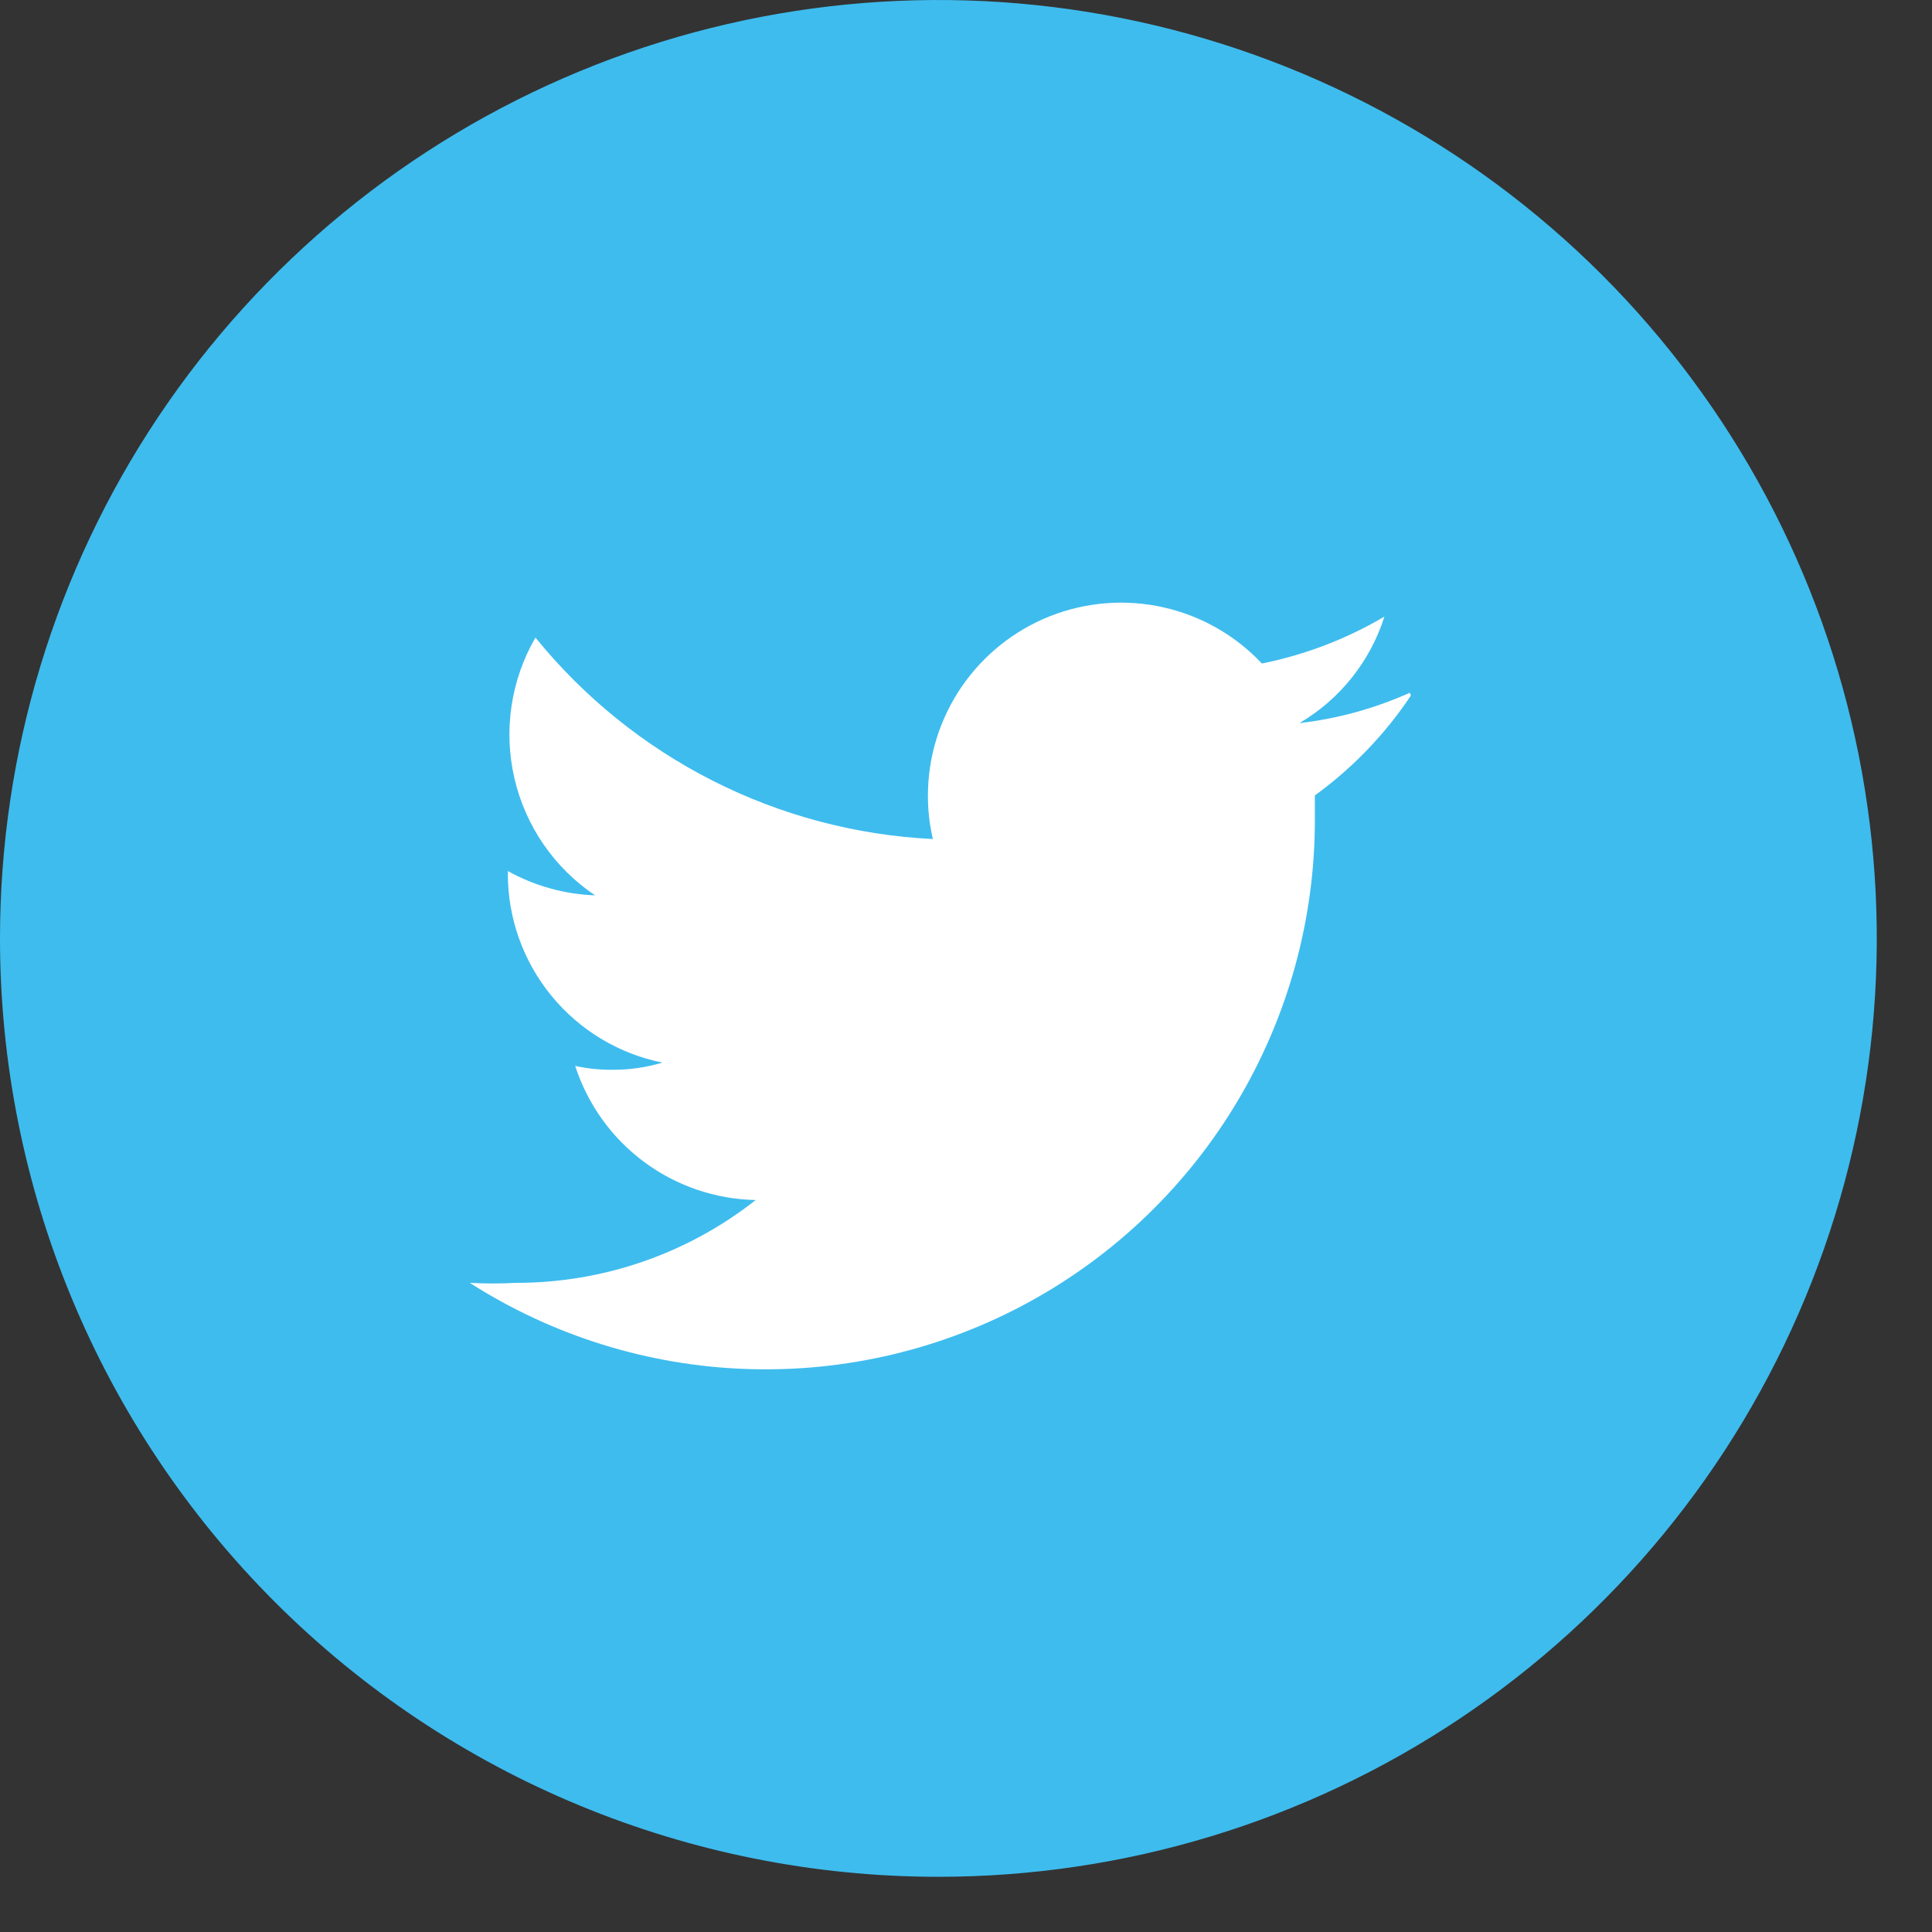
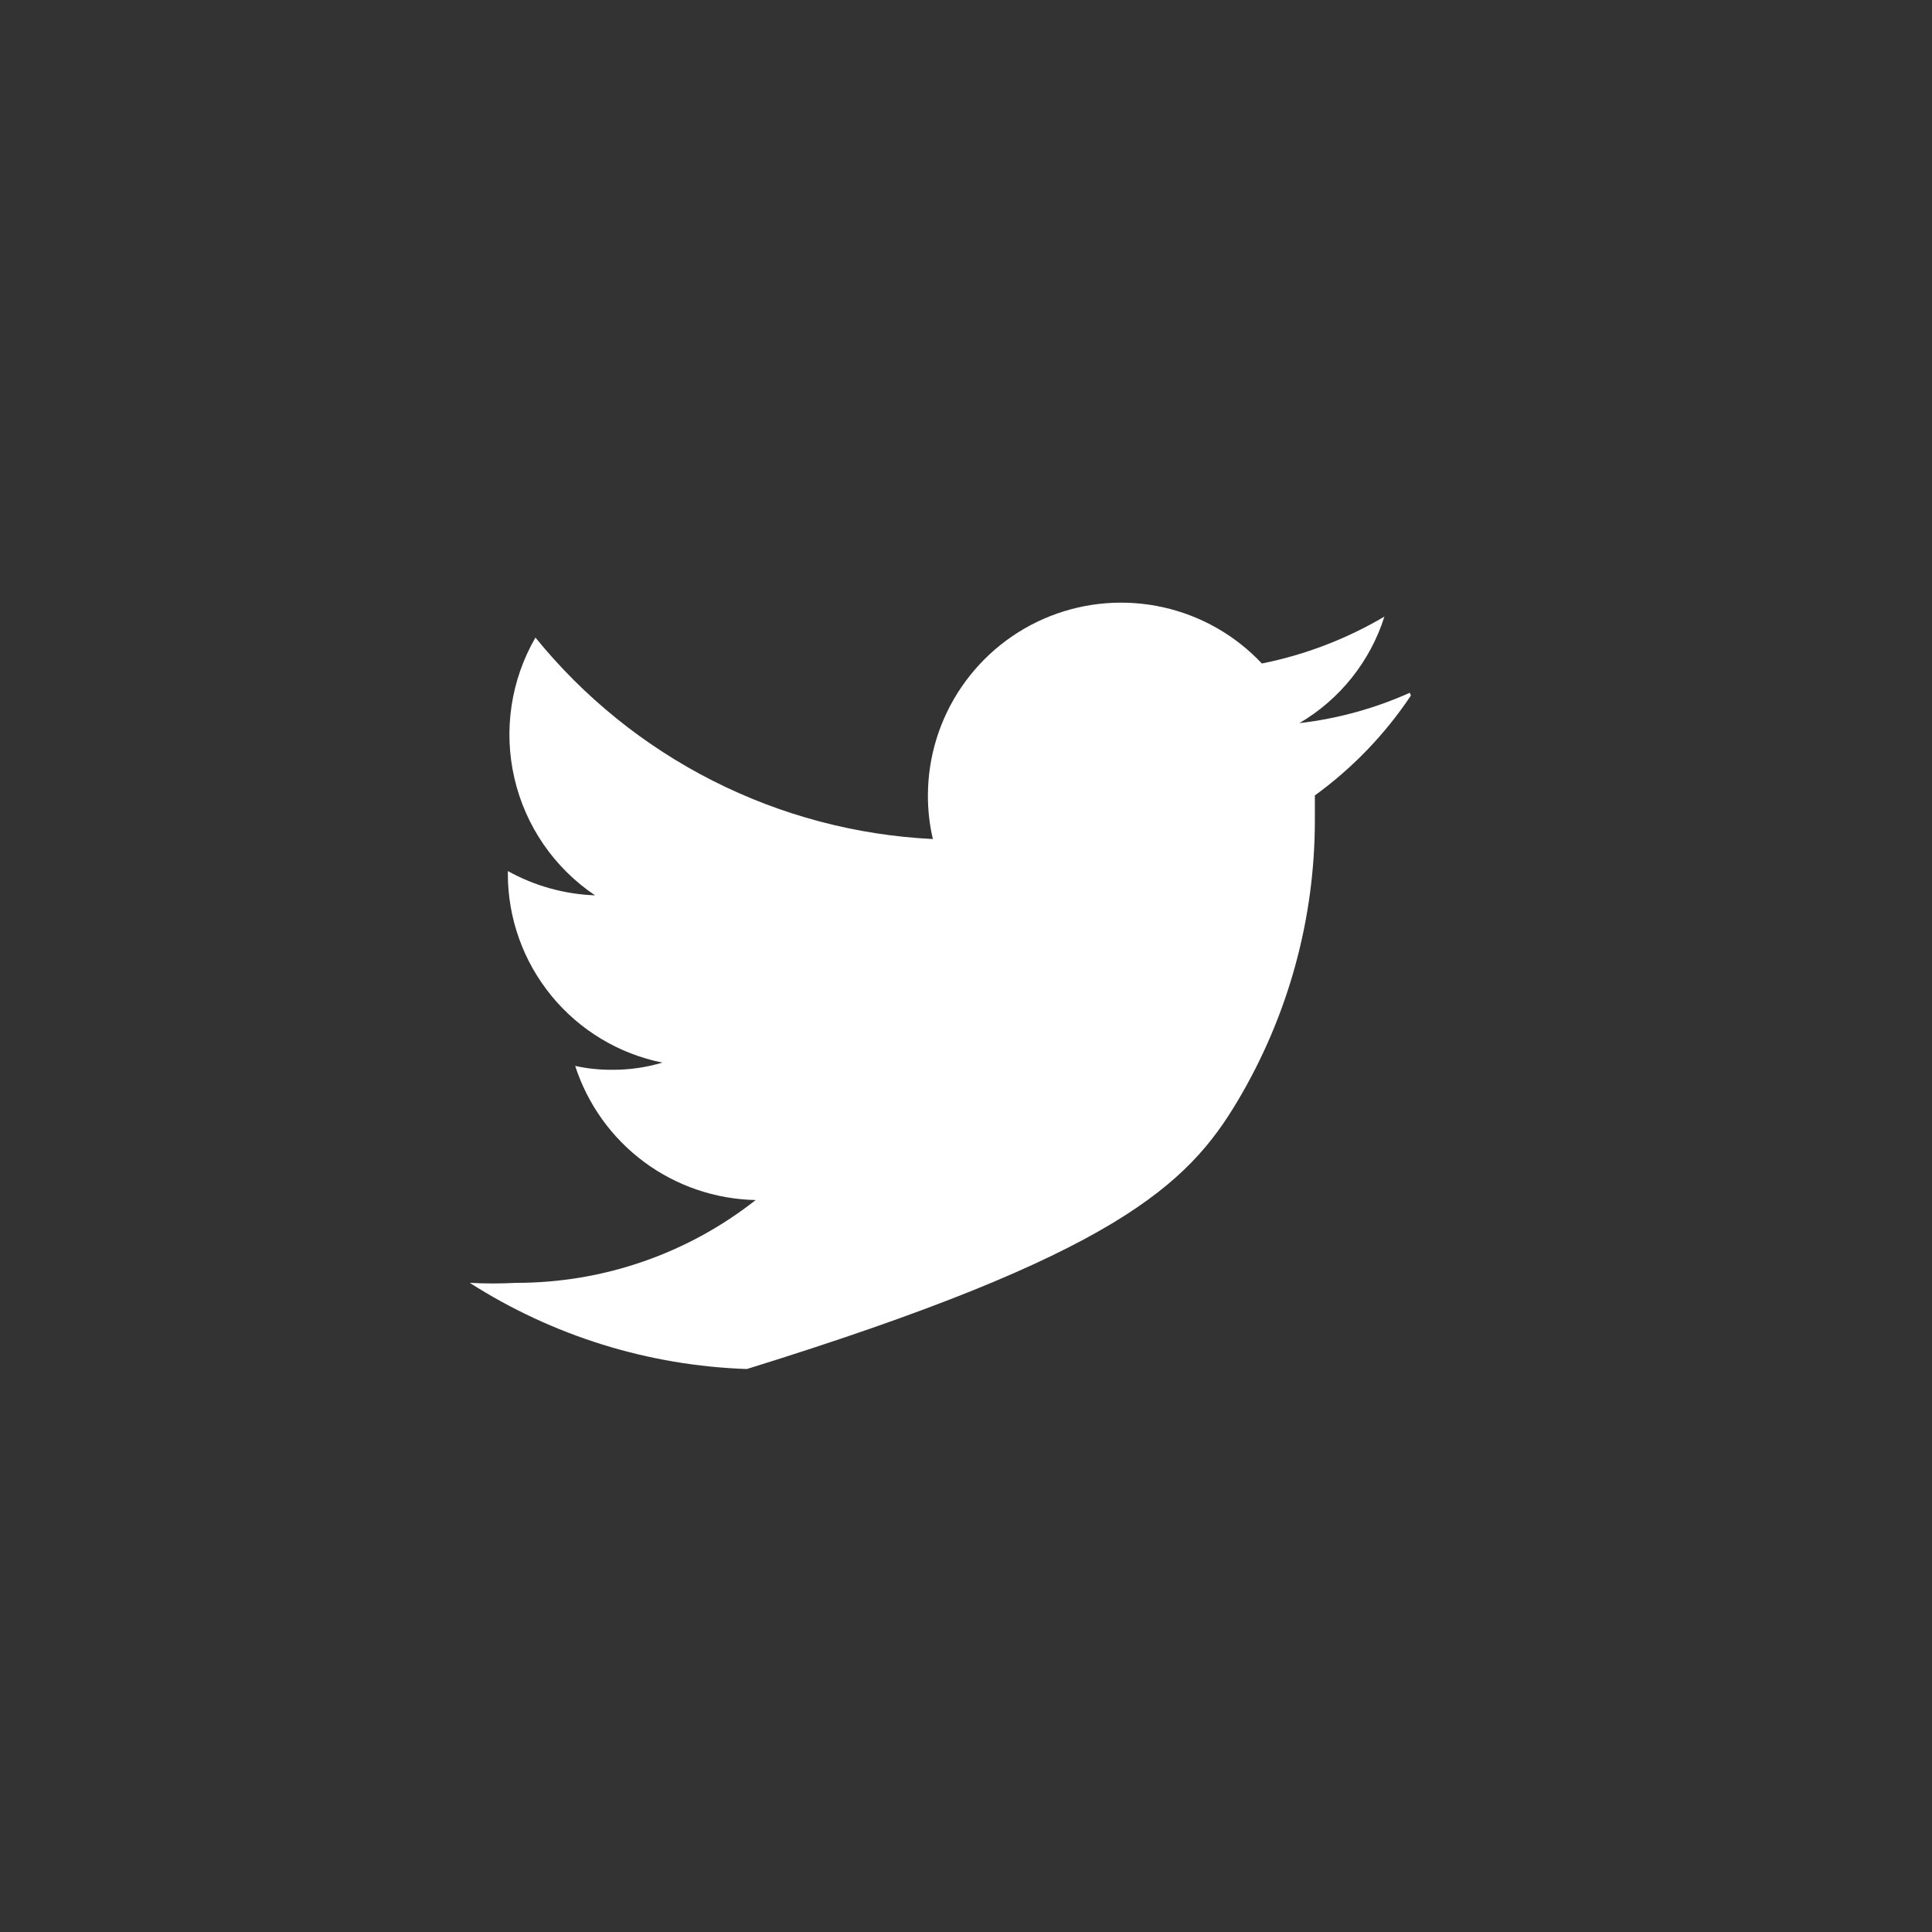
<svg xmlns="http://www.w3.org/2000/svg" width="35" height="35" viewBox="0 0 35 35" fill="none">
  <rect x="0" y="0" width="35" height="35" fill="#333333" stroke="none" />
  <g clip-path="url(#clip0)">
-     <path d="M17 34C20.362 34 23.649 33.003 26.445 31.135C29.24 29.267 31.419 26.612 32.706 23.506C33.993 20.399 34.329 16.981 33.673 13.684C33.017 10.386 31.398 7.357 29.021 4.979C26.643 2.602 23.614 0.983 20.317 0.327C17.019 -0.329 13.601 0.007 10.494 1.294C7.388 2.581 4.733 4.76 2.865 7.555C0.997 10.351 0 13.638 0 17C0 21.509 1.791 25.833 4.979 29.021C8.167 32.209 12.491 34 17 34Z" fill="#3EBCEE" />
-     <path d="M25.54 12.55C24.905 12.835 24.231 13.02 23.54 13.1C24.274 12.669 24.823 11.982 25.08 11.17C24.393 11.576 23.642 11.863 22.86 12.02C22.38 11.509 21.758 11.155 21.074 11.002C20.39 10.849 19.676 10.905 19.024 11.162C18.372 11.42 17.813 11.867 17.418 12.446C17.023 13.025 16.811 13.709 16.81 14.41C16.809 14.676 16.839 14.941 16.9 15.2C15.511 15.132 14.151 14.772 12.911 14.143C11.67 13.514 10.576 12.63 9.7 11.55C9.255 12.32 9.118 13.231 9.319 14.098C9.519 14.965 10.041 15.723 10.78 16.22C10.226 16.2 9.685 16.049 9.2 15.78V15.83C9.2 16.636 9.479 17.416 9.99 18.04C10.5 18.663 11.21 19.091 12 19.25C11.702 19.339 11.392 19.383 11.08 19.38C10.858 19.381 10.637 19.358 10.42 19.31C10.645 20.005 11.08 20.612 11.666 21.048C12.252 21.483 12.96 21.725 13.69 21.74C12.453 22.714 10.924 23.242 9.35 23.24C9.07 23.255 8.79 23.255 8.51 23.24C10.014 24.201 11.748 24.741 13.531 24.801C15.315 24.862 17.082 24.442 18.647 23.585C20.213 22.728 21.519 21.466 22.429 19.931C23.339 18.396 23.82 16.645 23.82 14.86C23.82 14.71 23.82 14.56 23.82 14.41C24.503 13.914 25.092 13.302 25.56 12.6" fill="white" />
+     <path d="M25.54 12.55C24.905 12.835 24.231 13.02 23.54 13.1C24.274 12.669 24.823 11.982 25.08 11.17C24.393 11.576 23.642 11.863 22.86 12.02C22.38 11.509 21.758 11.155 21.074 11.002C20.39 10.849 19.676 10.905 19.024 11.162C18.372 11.42 17.813 11.867 17.418 12.446C17.023 13.025 16.811 13.709 16.81 14.41C16.809 14.676 16.839 14.941 16.9 15.2C15.511 15.132 14.151 14.772 12.911 14.143C11.67 13.514 10.576 12.63 9.7 11.55C9.255 12.32 9.118 13.231 9.319 14.098C9.519 14.965 10.041 15.723 10.78 16.22C10.226 16.2 9.685 16.049 9.2 15.78V15.83C9.2 16.636 9.479 17.416 9.99 18.04C10.5 18.663 11.21 19.091 12 19.25C11.702 19.339 11.392 19.383 11.08 19.38C10.858 19.381 10.637 19.358 10.42 19.31C10.645 20.005 11.08 20.612 11.666 21.048C12.252 21.483 12.96 21.725 13.69 21.74C12.453 22.714 10.924 23.242 9.35 23.24C9.07 23.255 8.79 23.255 8.51 23.24C10.014 24.201 11.748 24.741 13.531 24.801C20.213 22.728 21.519 21.466 22.429 19.931C23.339 18.396 23.82 16.645 23.82 14.86C23.82 14.71 23.82 14.56 23.82 14.41C24.503 13.914 25.092 13.302 25.56 12.6" fill="white" />
  </g>
  <defs>
    <clipPath id="clip0">
      <rect width="34.02" height="34.02" fill="white" />
    </clipPath>
  </defs>
</svg>